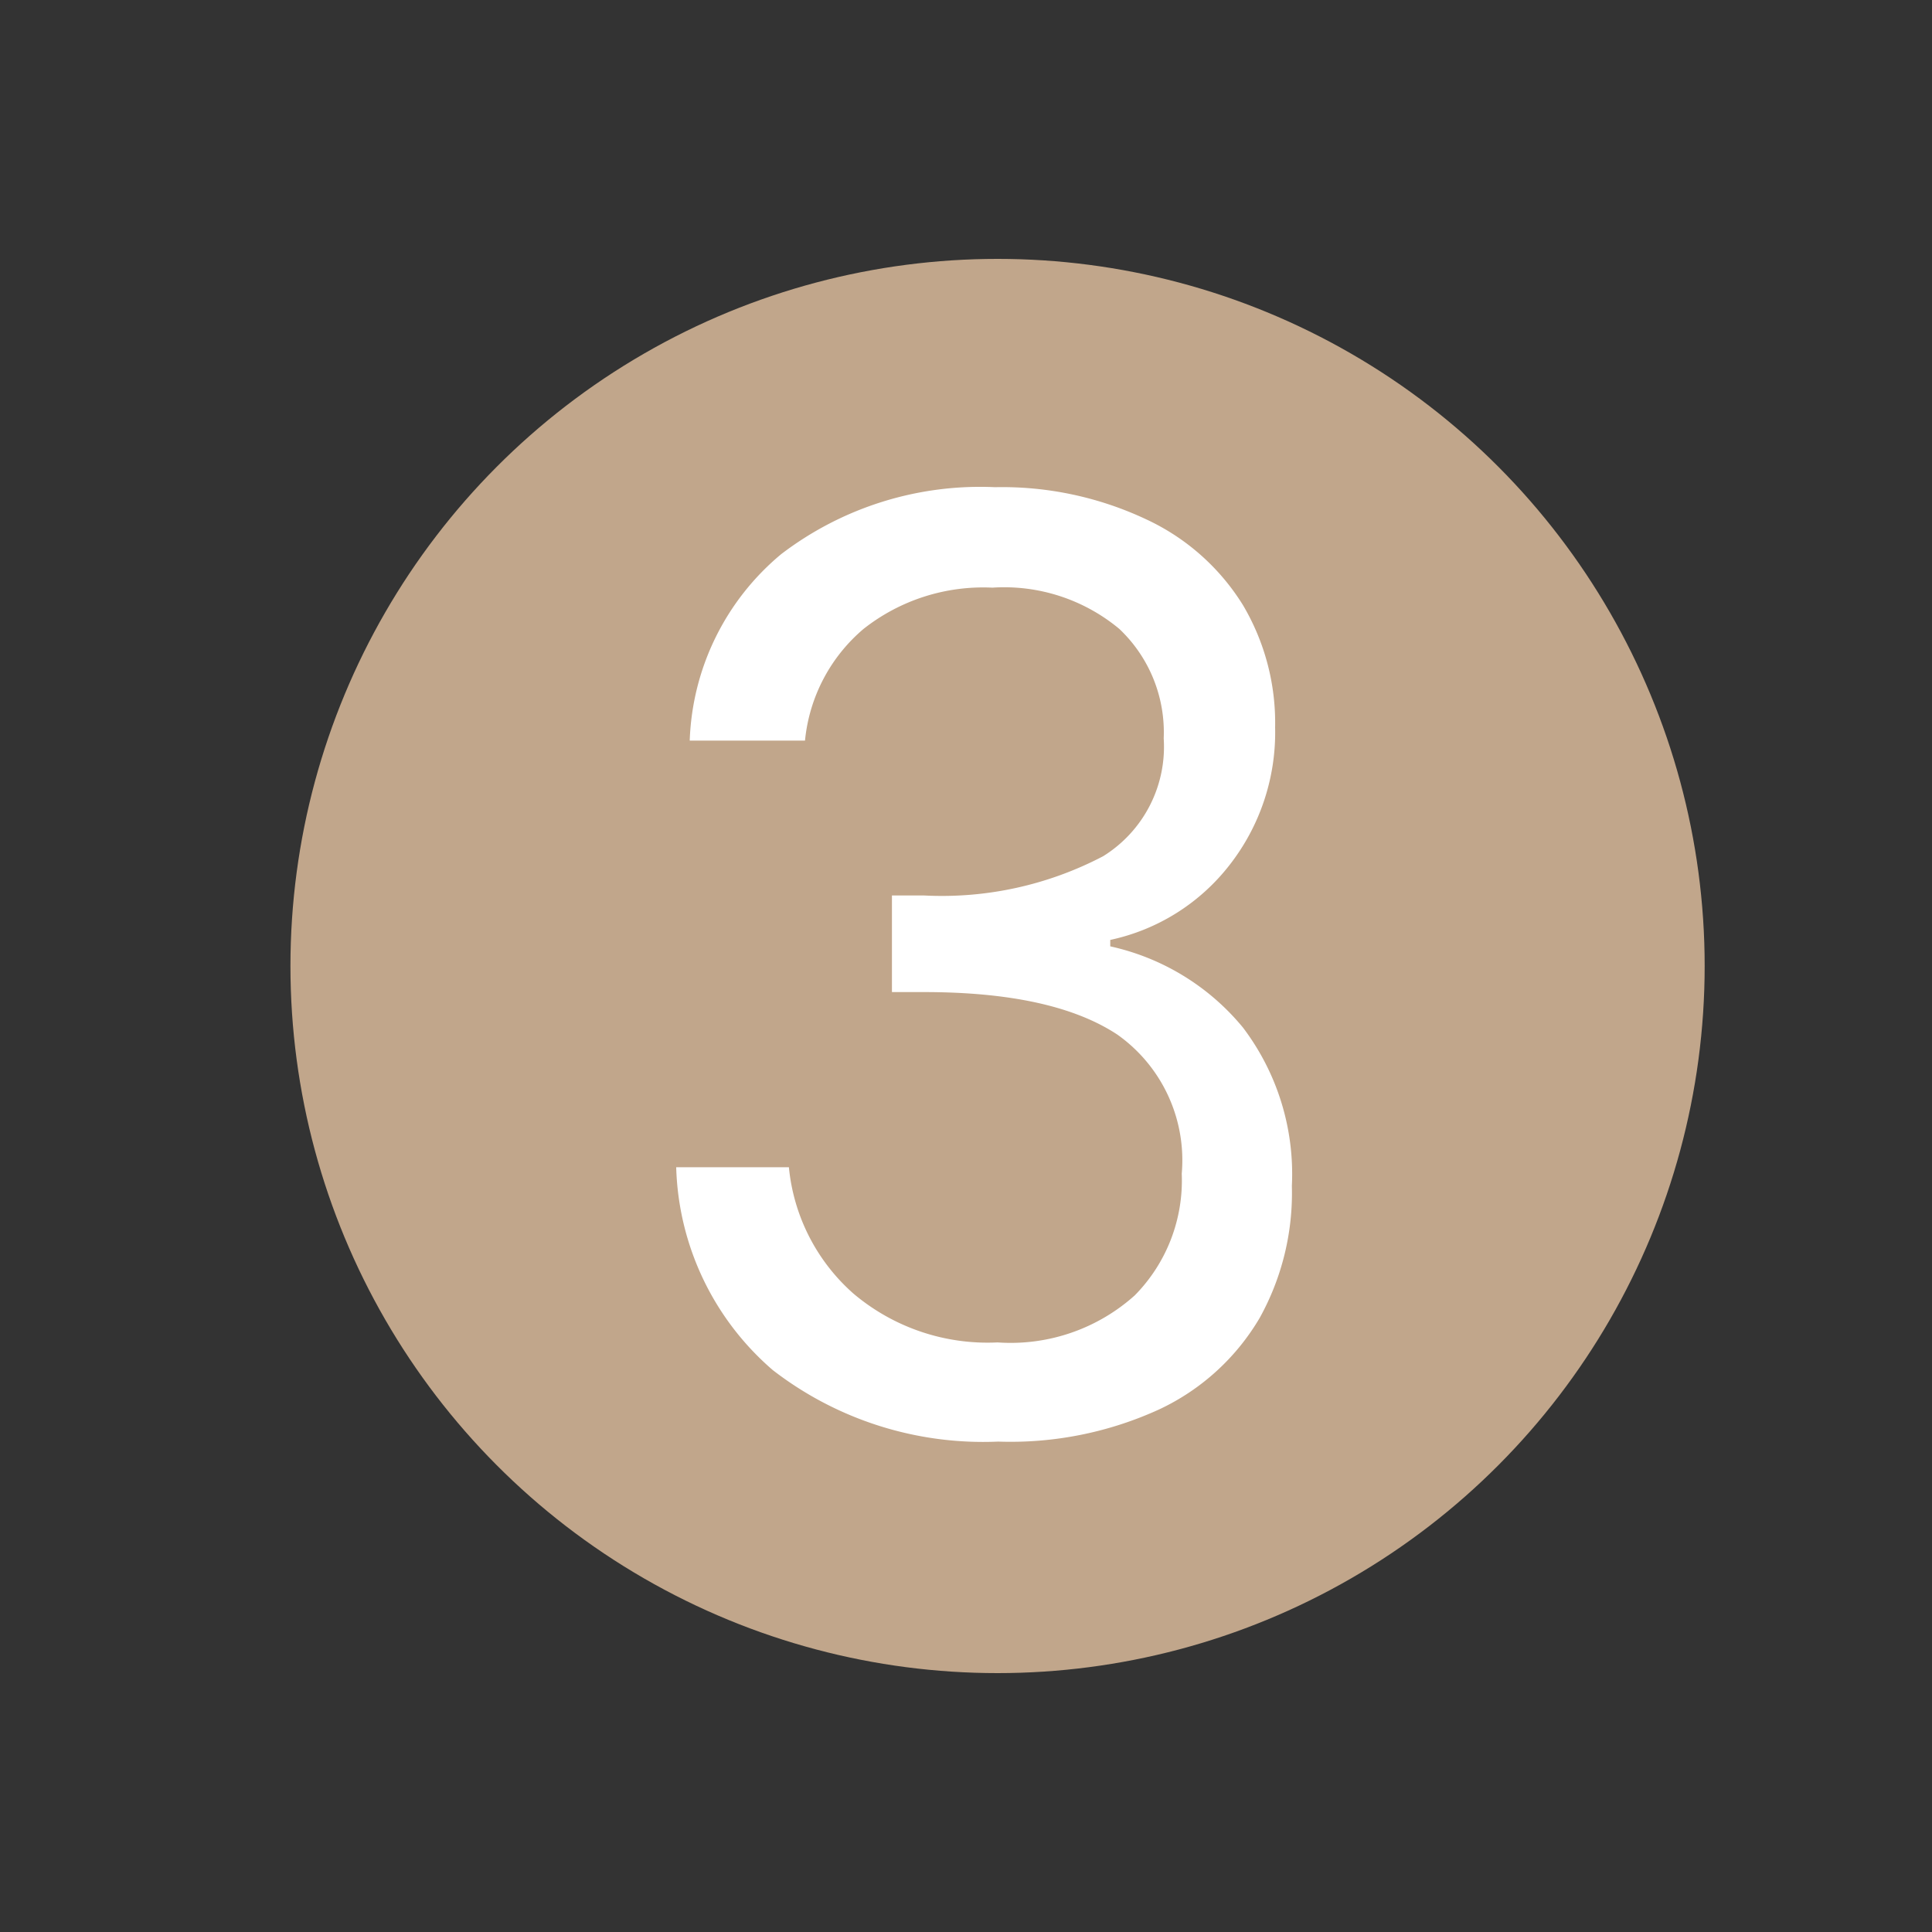
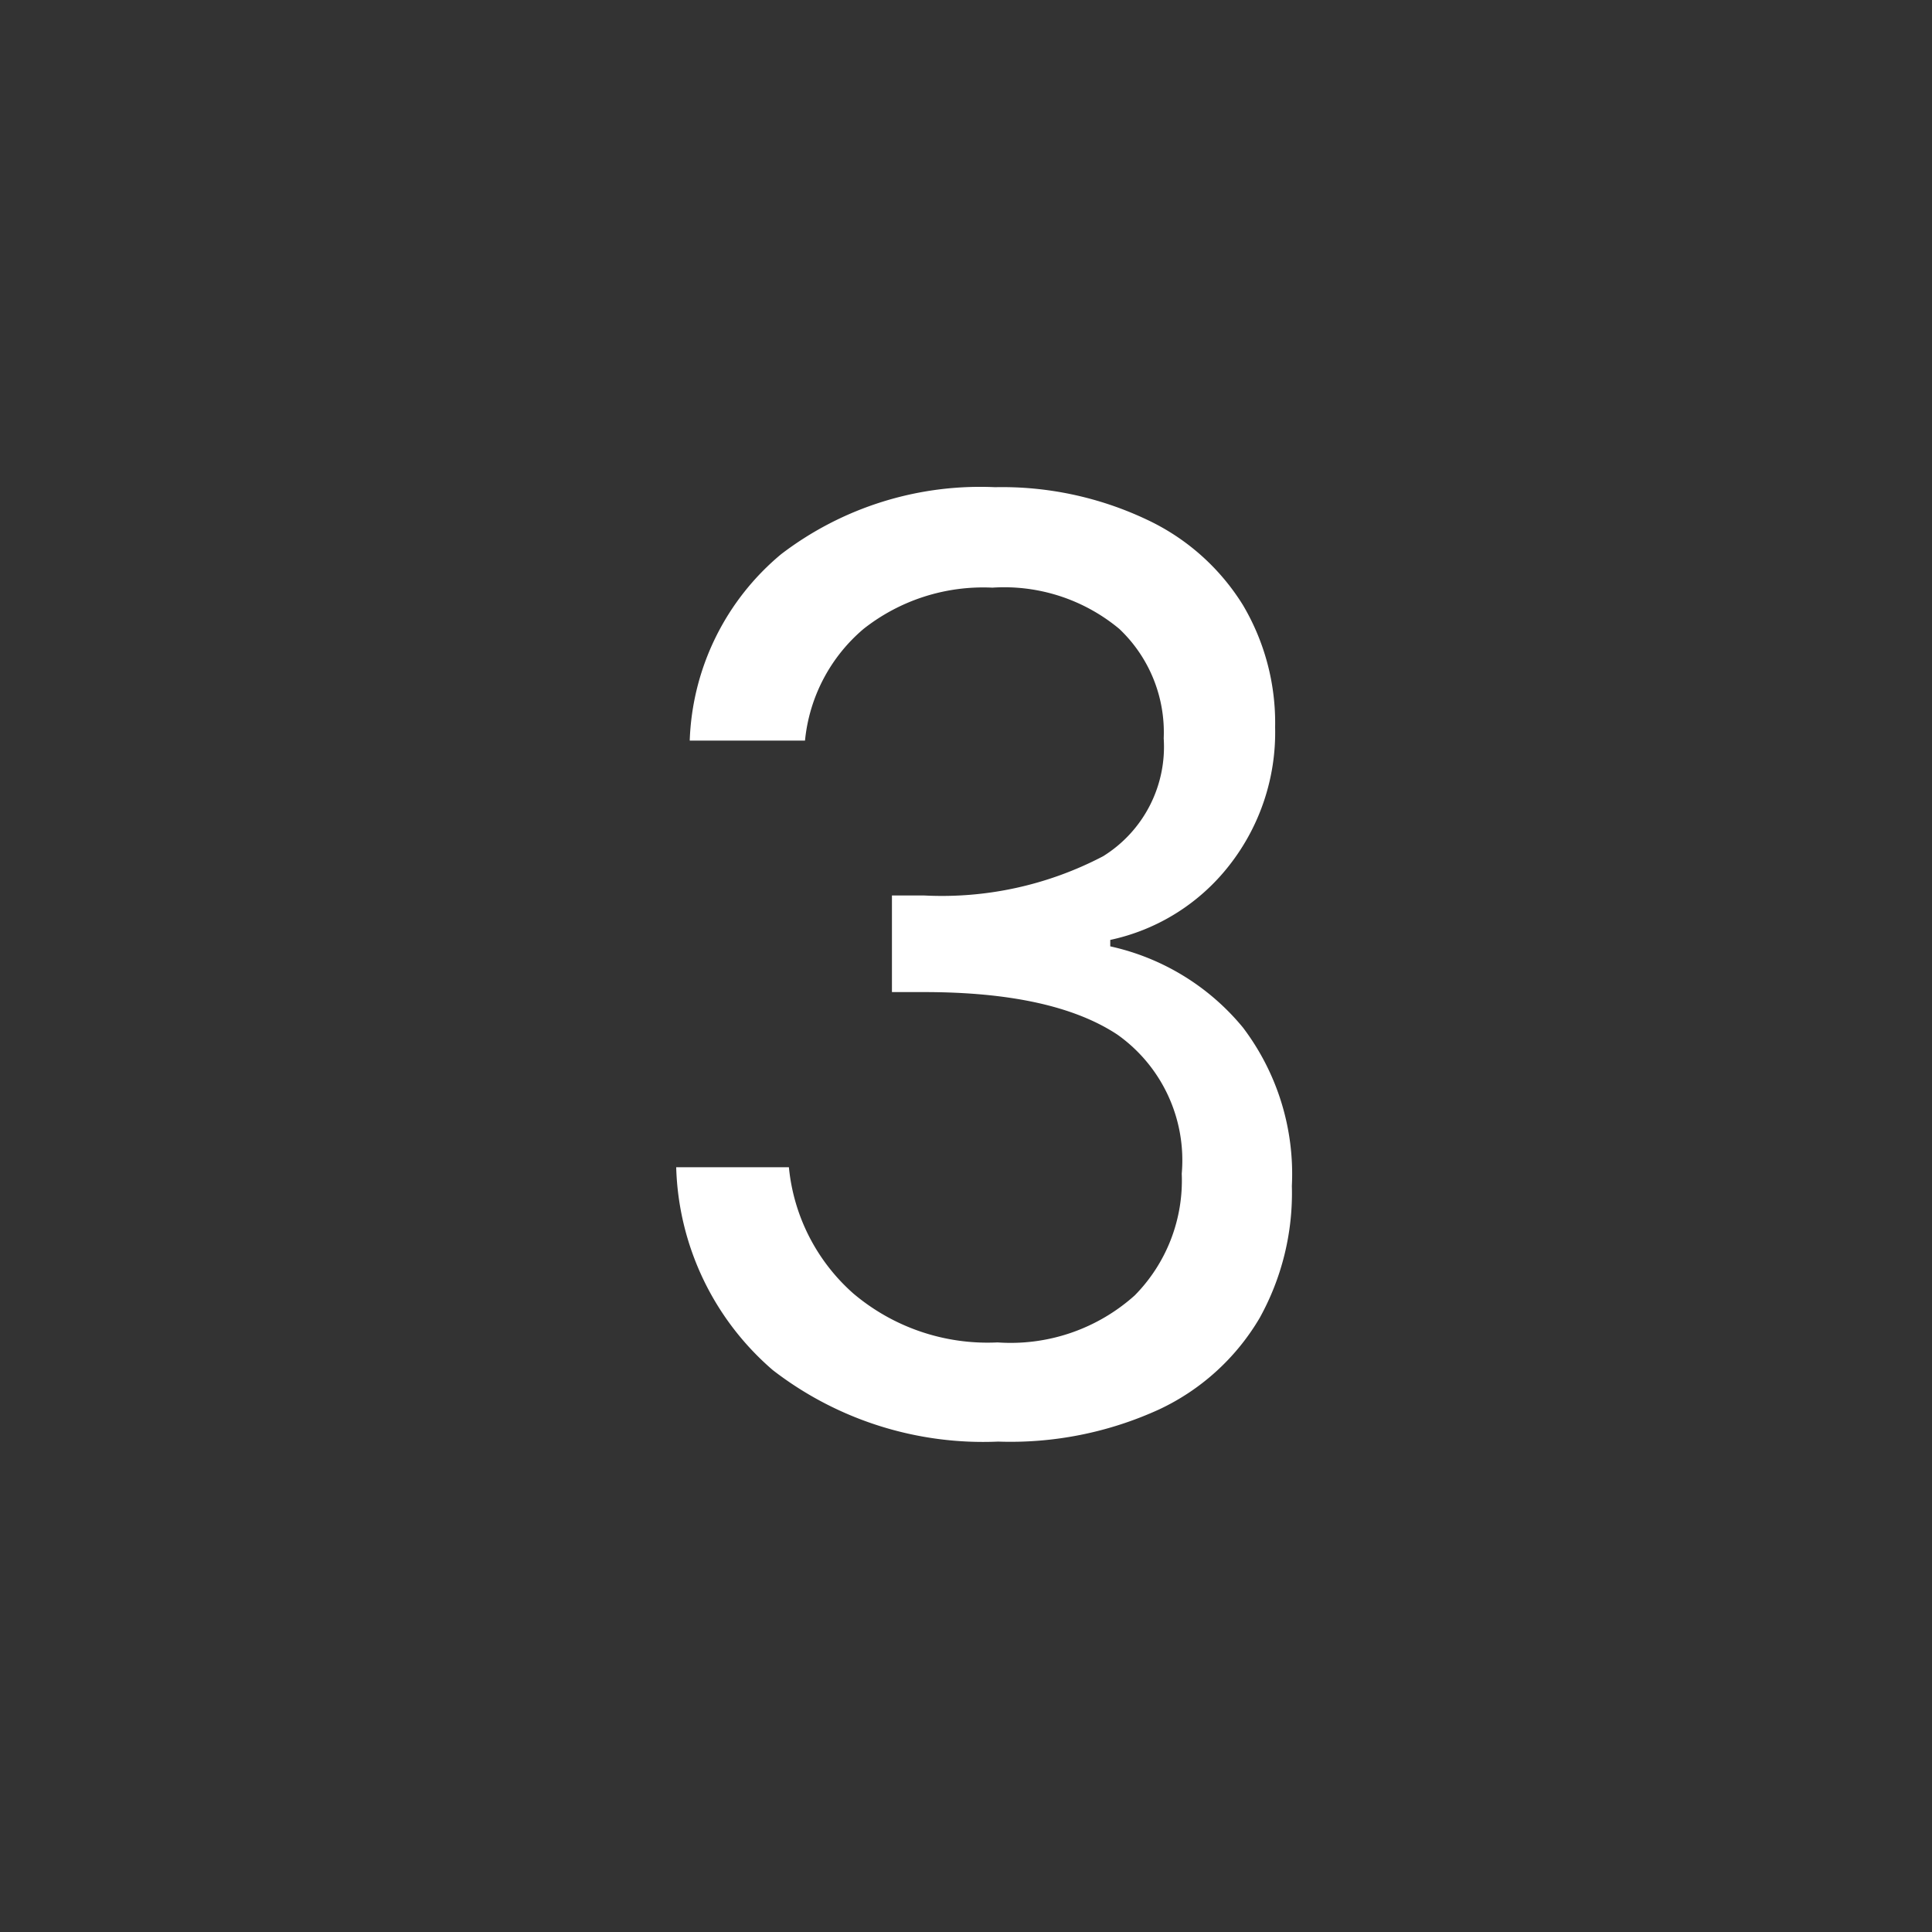
<svg xmlns="http://www.w3.org/2000/svg" viewBox="0 0 60 60" height="60" width="60">
  <rect x="0" y="0" width="60" height="60" fill="#333333" stroke="none" />
  <defs>
    <style>.cls-1{fill:#c1a68b;}.cls-2{fill:#fff;}</style>
  </defs>
  <g data-sanitized-data-name="Capa 1" data-name="Capa 1" id="Capa_1">
-     <circle r="21.96" cy="30" cx="30.98" class="cls-1" />
    <path d="M24.26,17.21a10.18,10.18,0,0,1,6.64-2.08,10.51,10.51,0,0,1,4.7,1,7,7,0,0,1,3,2.66,7.18,7.18,0,0,1,1,3.8,6.69,6.69,0,0,1-1.42,4.28,6.38,6.38,0,0,1-3.7,2.32v.2a7.39,7.39,0,0,1,4.12,2.52,7.53,7.53,0,0,1,1.52,4.92,8,8,0,0,1-1,4.1A7.13,7.13,0,0,1,36,43.77a11.09,11.09,0,0,1-5,1,10.68,10.68,0,0,1-7-2.22,8.63,8.63,0,0,1-3-6.3H24.5a6,6,0,0,0,2,3.92,6.45,6.45,0,0,0,4.48,1.52,5.77,5.77,0,0,0,4.26-1.46,5.08,5.08,0,0,0,1.46-3.78,4.78,4.78,0,0,0-2-4.32q-2-1.32-6-1.32H27.7v-3h1a10.78,10.78,0,0,0,5.56-1.22,4,4,0,0,0,1.88-3.66,4.42,4.42,0,0,0-1.38-3.4,5.59,5.59,0,0,0-3.94-1.28,6,6,0,0,0-4,1.28A5.21,5.21,0,0,0,25,23H21.42A7.88,7.88,0,0,1,24.26,17.21Z" class="cls-2" />
  </g>
</svg>